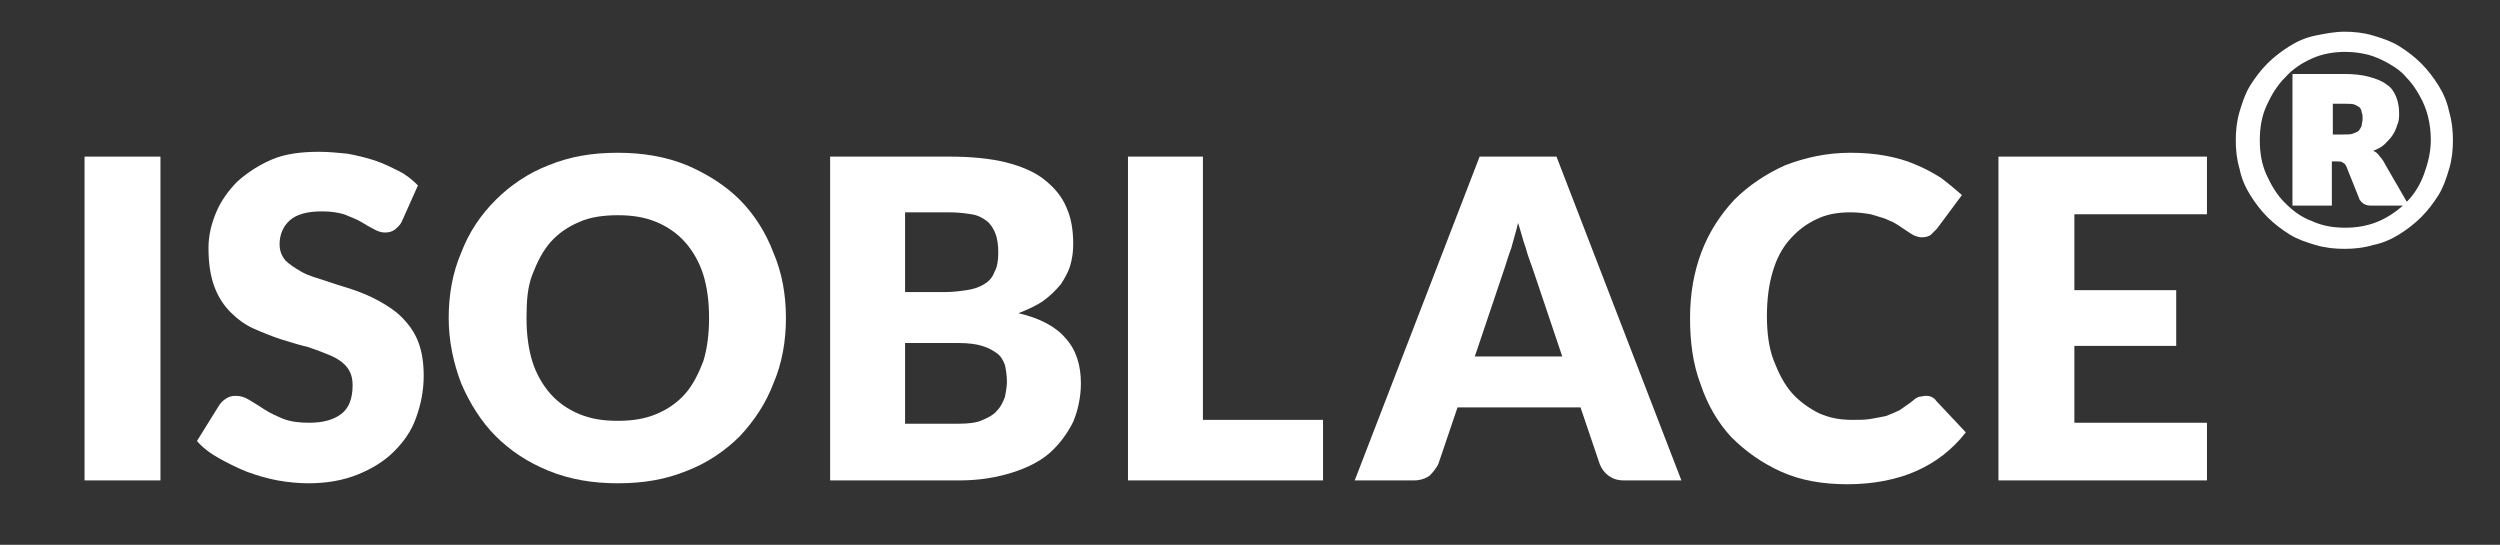
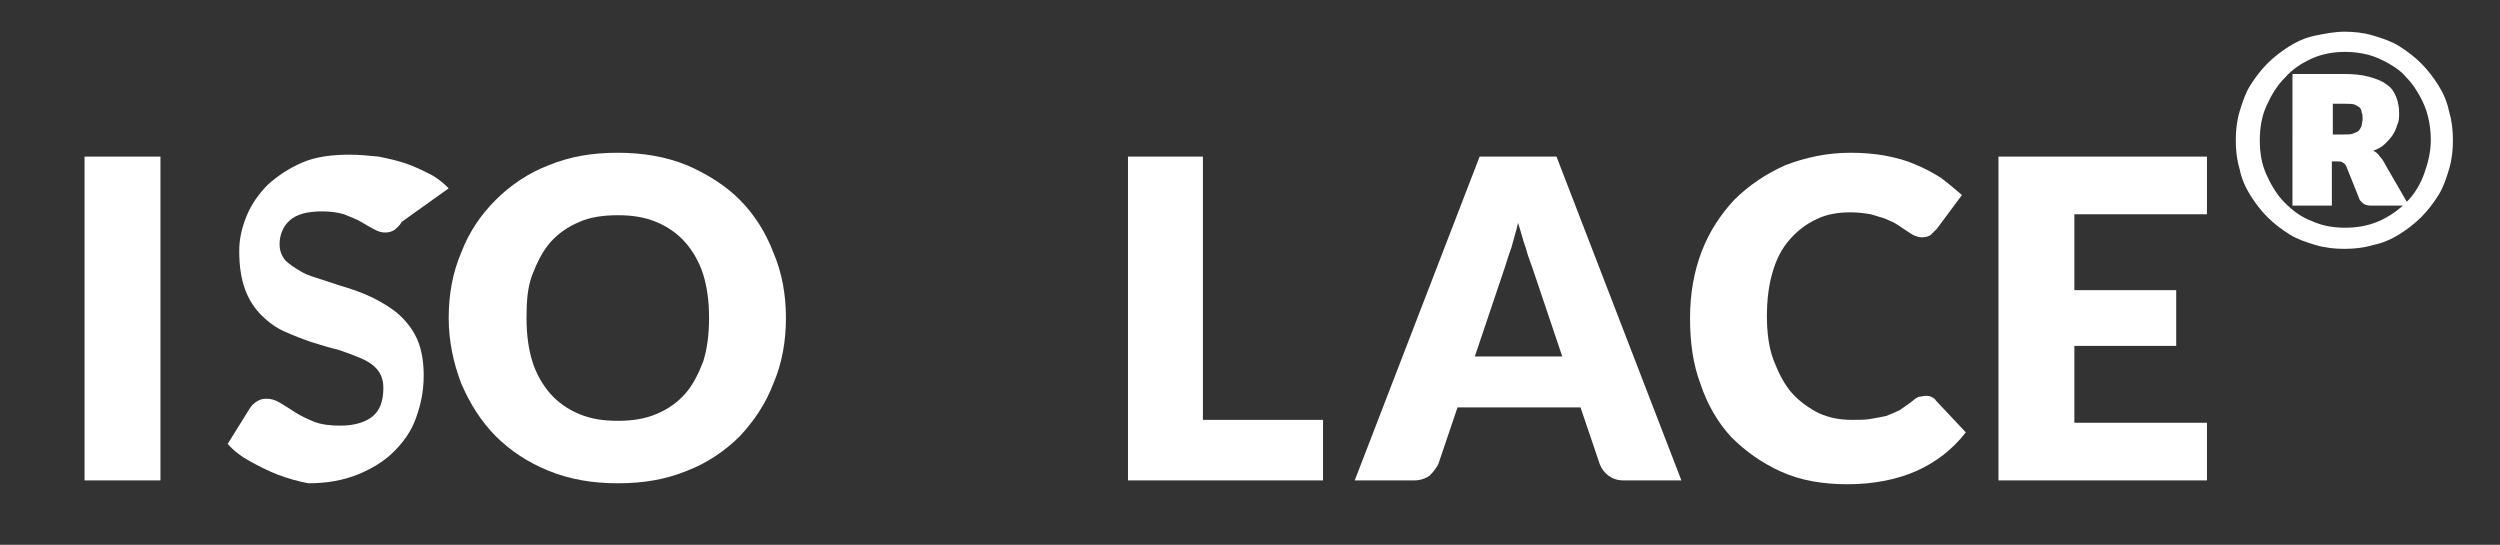
<svg xmlns="http://www.w3.org/2000/svg" version="1.1" id="Laag_1" x="0px" y="0px" viewBox="0 0 260.2 56.7" style="enable-background:new 0 0 260.2 56.7;" xml:space="preserve">
  <rect x="0" y="0" width="260.2" height="56.7" fill="#333333" stroke="none" />
  <style type="text/css">
	.st0{fill:#FFFFFF;}
</style>
  <g>
    <g>
      <path class="st0" d="M16.7,50H8.8V16.3h7.9V50z" />
    </g>
    <g>
-       <path class="st0" d="M41.8,23.1c-0.2,0.4-0.5,0.6-0.7,0.8c-0.3,0.2-0.6,0.3-1,0.3c-0.4,0-0.7-0.1-1.1-0.3    c-0.4-0.2-0.9-0.5-1.4-0.8s-1.1-0.5-1.8-0.8c-0.7-0.2-1.4-0.3-2.3-0.3c-1.5,0-2.6,0.3-3.3,0.9c-0.7,0.6-1.1,1.5-1.1,2.5    c0,0.7,0.2,1.2,0.6,1.7c0.4,0.4,1,0.8,1.7,1.2s1.5,0.6,2.4,0.9c0.9,0.3,1.8,0.6,2.8,0.9c0.9,0.3,1.9,0.7,2.8,1.2s1.7,1,2.4,1.7    c0.7,0.7,1.3,1.5,1.7,2.5c0.4,1,0.6,2.2,0.6,3.6c0,1.6-0.3,3-0.8,4.4c-0.5,1.4-1.3,2.5-2.3,3.5c-1,1-2.3,1.8-3.8,2.4    c-1.5,0.6-3.2,0.9-5.1,0.9c-1,0-2.1-0.1-3.2-0.3c-1.1-0.2-2.1-0.5-3.2-0.9c-1-0.4-2-0.9-2.9-1.4c-0.9-0.5-1.7-1.1-2.3-1.8l2.3-3.7    c0.2-0.3,0.4-0.5,0.7-0.7c0.3-0.2,0.6-0.3,1-0.3c0.5,0,0.9,0.1,1.4,0.4c0.5,0.3,1,0.6,1.6,1c0.6,0.4,1.3,0.7,2,1    c0.8,0.3,1.7,0.4,2.7,0.4c1.4,0,2.5-0.3,3.3-0.9c0.8-0.6,1.2-1.6,1.2-3c0-0.8-0.2-1.4-0.6-1.9c-0.4-0.5-1-0.9-1.7-1.2    c-0.7-0.3-1.5-0.6-2.4-0.9c-0.9-0.2-1.8-0.5-2.8-0.8c-0.9-0.3-1.9-0.7-2.8-1.1c-0.9-0.4-1.7-1-2.4-1.7c-0.7-0.7-1.3-1.6-1.7-2.7    c-0.4-1.1-0.6-2.4-0.6-4c0-1.3,0.3-2.5,0.8-3.7c0.5-1.2,1.3-2.3,2.2-3.2c1-0.9,2.2-1.7,3.6-2.3c1.4-0.6,3.1-0.8,4.9-0.8    c1,0,2,0.1,3,0.2c1,0.2,1.9,0.4,2.8,0.7c0.9,0.3,1.7,0.7,2.5,1.1c0.8,0.4,1.4,0.9,2,1.5L41.8,23.1z" />
+       <path class="st0" d="M41.8,23.1c-0.2,0.4-0.5,0.6-0.7,0.8c-0.3,0.2-0.6,0.3-1,0.3c-0.4,0-0.7-0.1-1.1-0.3    c-0.4-0.2-0.9-0.5-1.4-0.8s-1.1-0.5-1.8-0.8c-0.7-0.2-1.4-0.3-2.3-0.3c-1.5,0-2.6,0.3-3.3,0.9c-0.7,0.6-1.1,1.5-1.1,2.5    c0,0.7,0.2,1.2,0.6,1.7c0.4,0.4,1,0.8,1.7,1.2s1.5,0.6,2.4,0.9c0.9,0.3,1.8,0.6,2.8,0.9c0.9,0.3,1.9,0.7,2.8,1.2s1.7,1,2.4,1.7    c0.7,0.7,1.3,1.5,1.7,2.5c0.4,1,0.6,2.2,0.6,3.6c0,1.6-0.3,3-0.8,4.4c-0.5,1.4-1.3,2.5-2.3,3.5c-1,1-2.3,1.8-3.8,2.4    c-1.5,0.6-3.2,0.9-5.1,0.9c-1.1-0.2-2.1-0.5-3.2-0.9c-1-0.4-2-0.9-2.9-1.4c-0.9-0.5-1.7-1.1-2.3-1.8l2.3-3.7    c0.2-0.3,0.4-0.5,0.7-0.7c0.3-0.2,0.6-0.3,1-0.3c0.5,0,0.9,0.1,1.4,0.4c0.5,0.3,1,0.6,1.6,1c0.6,0.4,1.3,0.7,2,1    c0.8,0.3,1.7,0.4,2.7,0.4c1.4,0,2.5-0.3,3.3-0.9c0.8-0.6,1.2-1.6,1.2-3c0-0.8-0.2-1.4-0.6-1.9c-0.4-0.5-1-0.9-1.7-1.2    c-0.7-0.3-1.5-0.6-2.4-0.9c-0.9-0.2-1.8-0.5-2.8-0.8c-0.9-0.3-1.9-0.7-2.8-1.1c-0.9-0.4-1.7-1-2.4-1.7c-0.7-0.7-1.3-1.6-1.7-2.7    c-0.4-1.1-0.6-2.4-0.6-4c0-1.3,0.3-2.5,0.8-3.7c0.5-1.2,1.3-2.3,2.2-3.2c1-0.9,2.2-1.7,3.6-2.3c1.4-0.6,3.1-0.8,4.9-0.8    c1,0,2,0.1,3,0.2c1,0.2,1.9,0.4,2.8,0.7c0.9,0.3,1.7,0.7,2.5,1.1c0.8,0.4,1.4,0.9,2,1.5L41.8,23.1z" />
    </g>
    <g>
      <path class="st0" d="M81.8,33.1c0,2.4-0.4,4.7-1.3,6.8c-0.8,2.1-2,3.9-3.5,5.5c-1.5,1.5-3.4,2.8-5.5,3.6c-2.2,0.9-4.5,1.3-7.2,1.3    c-2.6,0-5-0.4-7.2-1.3c-2.2-0.9-4-2.1-5.5-3.6c-1.5-1.5-2.7-3.4-3.6-5.5c-0.8-2.1-1.3-4.4-1.3-6.8c0-2.4,0.4-4.7,1.3-6.8    c0.8-2.1,2-3.9,3.6-5.5c1.5-1.5,3.4-2.8,5.5-3.6c2.2-0.9,4.5-1.3,7.2-1.3c2.6,0,5,0.4,7.2,1.3c2.1,0.9,4,2.1,5.5,3.6    c1.5,1.5,2.7,3.4,3.5,5.5C81.4,28.4,81.8,30.7,81.8,33.1z M73.8,33.1c0-1.7-0.2-3.2-0.6-4.5c-0.4-1.3-1.1-2.5-1.9-3.4    c-0.8-0.9-1.8-1.6-3-2.1c-1.2-0.5-2.5-0.7-4-0.7c-1.5,0-2.9,0.2-4,0.7c-1.2,0.5-2.2,1.2-3,2.1c-0.8,0.9-1.4,2.1-1.9,3.4    s-0.6,2.8-0.6,4.5c0,1.7,0.2,3.2,0.6,4.5c0.4,1.3,1.1,2.5,1.9,3.4c0.8,0.9,1.8,1.6,3,2.1c1.2,0.5,2.5,0.7,4,0.7    c1.5,0,2.8-0.2,4-0.7s2.2-1.2,3-2.1c0.8-0.9,1.4-2.1,1.9-3.4C73.6,36.3,73.8,34.8,73.8,33.1z" />
    </g>
    <g>
-       <path class="st0" d="M98.8,16.3c2.3,0,4.3,0.2,5.9,0.6c1.6,0.4,3,1,4,1.8c1,0.8,1.8,1.7,2.3,2.9c0.5,1.1,0.7,2.4,0.7,3.8    c0,0.8-0.1,1.5-0.3,2.2c-0.2,0.7-0.6,1.4-1,2c-0.5,0.6-1.1,1.2-1.8,1.7c-0.7,0.5-1.6,0.9-2.6,1.3c2.2,0.5,3.9,1.4,4.9,2.6    c1.1,1.2,1.6,2.8,1.6,4.7c0,1.4-0.3,2.8-0.8,4c-0.6,1.2-1.4,2.3-2.4,3.2s-2.4,1.6-4,2.1c-1.6,0.5-3.4,0.8-5.4,0.8H86.4V16.3H98.8z     M94.2,22.1v8.3h4.1c0.9,0,1.6-0.1,2.3-0.2c0.7-0.1,1.3-0.3,1.8-0.6c0.5-0.3,0.9-0.7,1.1-1.3c0.3-0.5,0.4-1.2,0.4-2    c0-0.8-0.1-1.5-0.3-2s-0.5-1-0.9-1.3c-0.4-0.3-0.9-0.6-1.6-0.7c-0.6-0.1-1.4-0.2-2.3-0.2H94.2z M99.8,44.1c1,0,1.9-0.1,2.5-0.4    c0.7-0.3,1.2-0.6,1.5-1c0.4-0.4,0.6-0.9,0.8-1.4c0.1-0.5,0.2-1.1,0.2-1.6c0-0.6-0.1-1.2-0.2-1.7c-0.2-0.5-0.4-0.9-0.8-1.2    c-0.4-0.3-0.9-0.6-1.6-0.8c-0.6-0.2-1.5-0.3-2.5-0.3h-5.5v8.4H99.8z" />
-     </g>
+       </g>
    <g>
      <path class="st0" d="M137.7,43.7V50h-20.3V16.3h7.8v27.4H137.7z" />
    </g>
    <g>
      <path class="st0" d="M175,50H169c-0.7,0-1.2-0.2-1.6-0.5c-0.4-0.3-0.7-0.7-0.9-1.2l-2-5.9h-12.8l-2,5.9c-0.2,0.4-0.5,0.8-0.9,1.2    c-0.4,0.3-1,0.5-1.6,0.5H141l13-33.7h8L175,50z M162.6,37.1l-3.1-9.2c-0.2-0.6-0.5-1.3-0.7-2.1c-0.3-0.8-0.5-1.7-0.8-2.6    c-0.2,0.9-0.5,1.8-0.7,2.6c-0.3,0.8-0.5,1.5-0.7,2.1l-3.1,9.2H162.6z" />
    </g>
    <g>
      <path class="st0" d="M200.4,41.2c0.2,0,0.4,0,0.6,0.1c0.2,0.1,0.4,0.2,0.5,0.4l3.1,3.3c-1.4,1.8-3.1,3.1-5.1,4    c-2,0.9-4.5,1.4-7.2,1.4c-2.6,0-4.9-0.4-6.9-1.3c-2-0.9-3.7-2.1-5.2-3.6c-1.4-1.5-2.5-3.4-3.2-5.5c-0.8-2.1-1.1-4.4-1.1-6.9    c0-2.5,0.4-4.8,1.2-6.9c0.8-2.1,2-3.9,3.4-5.4c1.5-1.5,3.3-2.7,5.3-3.6c2.1-0.8,4.3-1.3,6.8-1.3c1.3,0,2.5,0.1,3.6,0.3    c1.1,0.2,2.2,0.5,3.1,0.9c1,0.4,1.9,0.9,2.7,1.4c0.8,0.6,1.5,1.2,2.2,1.8l-2.6,3.5c-0.2,0.2-0.4,0.4-0.6,0.6    c-0.2,0.2-0.6,0.3-1,0.3c-0.3,0-0.5-0.1-0.8-0.2c-0.2-0.1-0.5-0.3-0.8-0.5c-0.3-0.2-0.6-0.4-0.9-0.6c-0.3-0.2-0.7-0.4-1.2-0.6    s-1-0.3-1.6-0.5c-0.6-0.1-1.3-0.2-2.1-0.2c-1.3,0-2.5,0.2-3.5,0.7c-1.1,0.5-2,1.2-2.8,2.1c-0.8,0.9-1.4,2-1.8,3.4    c-0.4,1.3-0.6,2.9-0.6,4.6c0,1.7,0.2,3.3,0.7,4.6c0.5,1.3,1.1,2.5,1.9,3.4s1.8,1.6,2.8,2.1c1.1,0.5,2.2,0.7,3.5,0.7    c0.7,0,1.4,0,1.9-0.1c0.6-0.1,1.1-0.2,1.6-0.3c0.5-0.2,1-0.4,1.4-0.6c0.4-0.3,0.9-0.6,1.4-1c0.2-0.2,0.4-0.3,0.6-0.4    C199.9,41.3,200.2,41.2,200.4,41.2z" />
    </g>
    <g>
      <path class="st0" d="M215.9,22.3v7.9h10.6v5.8h-10.6v8h13.8v6H208V16.3h21.7v6H215.9z" />
    </g>
    <g>
      <path class="st0" d="M244,3.3c1,0,2,0.1,3,0.4c1,0.3,1.9,0.6,2.7,1.1c0.8,0.5,1.6,1.1,2.3,1.8s1.3,1.5,1.8,2.3    c0.5,0.8,0.9,1.7,1.1,2.7c0.3,1,0.4,2,0.4,3c0,1-0.1,2-0.4,3c-0.3,1-0.6,1.9-1.1,2.7c-0.5,0.8-1.1,1.6-1.8,2.3    c-0.7,0.7-1.5,1.3-2.3,1.8c-0.8,0.5-1.7,0.9-2.7,1.1c-1,0.3-2,0.4-3,0.4s-2-0.1-3-0.4c-1-0.3-1.9-0.6-2.7-1.1    c-0.8-0.5-1.6-1.1-2.3-1.8c-0.7-0.7-1.3-1.5-1.8-2.3c-0.5-0.8-0.9-1.7-1.1-2.7c-0.3-1-0.4-2-0.4-3s0.1-2,0.4-3    c0.3-1,0.6-1.9,1.1-2.7c0.5-0.8,1.1-1.6,1.8-2.3c0.7-0.7,1.5-1.3,2.3-1.8c0.8-0.5,1.7-0.9,2.7-1.1S243,3.3,244,3.3z M250.5,21    c0.8-0.8,1.4-1.8,1.8-2.9c0.4-1.1,0.7-2.3,0.7-3.5c0-0.9-0.1-1.7-0.3-2.5c-0.2-0.8-0.5-1.5-0.9-2.2c-0.4-0.7-0.8-1.3-1.4-1.9    c-0.5-0.6-1.1-1-1.8-1.4s-1.4-0.7-2.1-0.9c-0.8-0.2-1.6-0.3-2.4-0.3c-1.2,0-2.4,0.2-3.5,0.7c-1.1,0.5-2,1.1-2.8,2    c-0.8,0.8-1.4,1.8-1.9,2.9c-0.5,1.1-0.7,2.3-0.7,3.6c0,1.3,0.2,2.5,0.7,3.6c0.5,1.1,1.1,2.1,1.9,2.9c0.8,0.8,1.7,1.5,2.8,1.9    c1.1,0.5,2.2,0.7,3.5,0.7c1.2,0,2.3-0.2,3.3-0.6c1-0.4,1.9-1,2.7-1.7h-3.3c-0.6,0-0.9-0.2-1.2-0.6l-1.4-3.5    c-0.1-0.2-0.2-0.3-0.4-0.4c-0.1-0.1-0.3-0.1-0.6-0.1h-0.5v4.6h-4.1V7.7h5.4c1,0,1.9,0.1,2.6,0.3s1.3,0.4,1.8,0.8    c0.5,0.3,0.8,0.8,1,1.3c0.2,0.5,0.3,1.1,0.3,1.7c0,0.4,0,0.8-0.2,1.2c-0.1,0.4-0.3,0.8-0.5,1.1c-0.2,0.3-0.5,0.6-0.8,0.9    c-0.3,0.3-0.7,0.5-1.2,0.7c0.3,0.1,0.5,0.3,0.7,0.6c0.2,0.2,0.4,0.5,0.6,0.9L250.5,21z M243.8,14c0.5,0,0.9,0,1.1-0.1    c0.3-0.1,0.5-0.2,0.6-0.3c0.1-0.1,0.2-0.3,0.3-0.5c0-0.2,0.1-0.5,0.1-0.7c0-0.3,0-0.5-0.1-0.7c0-0.2-0.1-0.4-0.2-0.5    c-0.1-0.1-0.3-0.2-0.5-0.3c-0.2-0.1-0.6-0.1-1-0.1h-1.3V14H243.8z" />
    </g>
  </g>
</svg>